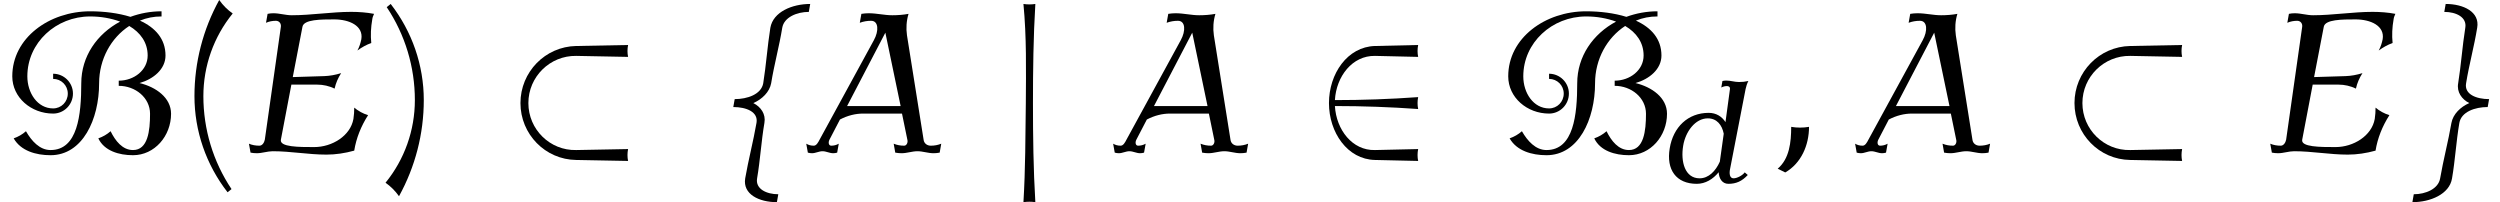
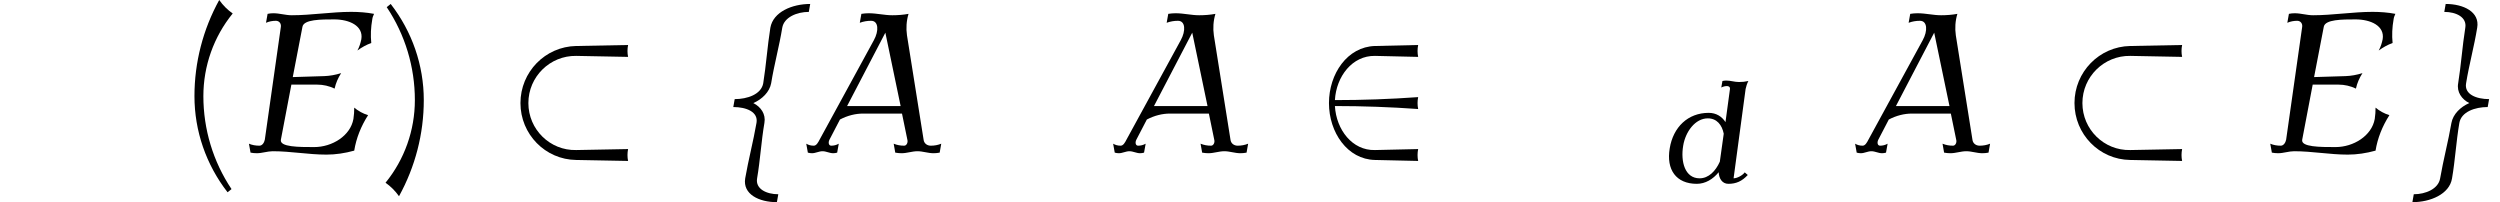
<svg xmlns="http://www.w3.org/2000/svg" xmlns:xlink="http://www.w3.org/1999/xlink" version="1.1" width="137.592pt" height="11.127pt" viewBox="70.735 60.342 137.592 11.127">
  <defs>
-     <path id="g1-59" d="M1.737-1.036C1.498-.996 1.251-.996 1.02-1.036C1.02-.414 .948 .247 .478 .646L.781 .797C1.419 .43 1.737-.295 1.737-1.036Z" />
    <path id="g1-65" d="M5.412 0L5.475-.359C5.34-.303 5.197-.279 5.053-.279C4.902-.279 4.782-.375 4.766-.518L4.097-4.718C4.057-4.997 4.073-5.292 4.16-5.579C3.945-5.539 3.722-5.523 3.507-5.523C3.188-5.523 2.885-5.603 2.558-5.603C2.463-5.603 2.367-5.595 2.264-5.579L2.2-5.22C2.351-5.276 2.503-5.3 2.654-5.3C2.957-5.3 2.973-4.894 2.766-4.519L.582-.518C.526-.406 .454-.279 .351-.279C.239-.279 .143-.303 .048-.359L.112 0C.167 .016 .223 .024 .279 .024C.422 .024 .558-.056 .701-.056C.853-.056 .98 .024 1.132 .024C1.188 .024 1.235 .016 1.291 0L1.355-.359C1.259-.303 1.156-.279 1.052-.279S.925-.406 .98-.518L1.403-1.331C1.706-1.49 2.024-1.57 2.335-1.57H3.897L4.113-.518C4.144-.406 4.081-.279 3.985-.279C3.834-.279 3.698-.303 3.563-.359L3.626 0C3.714 .016 3.794 .024 3.881 .024C4.097 .024 4.304-.056 4.519-.056S4.941 .024 5.165 .024C5.244 .024 5.332 .016 5.412 0ZM3.842-1.873H1.69L3.228-4.822L3.842-1.873Z" />
    <path id="g1-69" d="M5.204-1.506C4.997-1.57 4.806-1.674 4.647-1.809C4.647-1.658 4.639-1.506 4.615-1.355C4.495-.677 3.762-.223 3.037-.223C2.423-.223 1.642-.223 1.698-.518L2.12-2.734H3.156C3.403-2.734 3.642-2.678 3.858-2.574C3.905-2.79 3.993-2.997 4.121-3.196C3.889-3.124 3.666-3.084 3.443-3.076L2.176-3.037L2.566-5.061C2.622-5.356 3.308-5.356 3.842-5.356C4.447-5.356 5.021-5.101 4.933-4.559C4.902-4.407 4.854-4.248 4.774-4.105C4.949-4.232 5.133-4.336 5.332-4.407C5.3-4.718 5.316-5.037 5.372-5.356C5.38-5.436 5.412-5.507 5.444-5.579C5.149-5.635 4.838-5.659 4.527-5.659C3.738-5.659 2.925-5.523 2.136-5.523C1.881-5.523 1.65-5.603 1.395-5.603C1.315-5.603 1.235-5.595 1.164-5.579L1.1-5.22C1.227-5.276 1.363-5.3 1.498-5.3C1.626-5.3 1.714-5.197 1.698-5.061L1.052-.518C1.028-.399 .948-.279 .837-.279C.685-.279 .542-.303 .414-.359L.478 0C.558 .016 .646 .024 .733 .024C.94 .024 1.164-.056 1.371-.056C2.104-.056 2.798 .08 3.531 .08C3.897 .08 4.272 .024 4.647-.08C4.726-.574 4.918-1.06 5.204-1.506Z" />
-     <path id="g1-100" d="M4.479-.406L4.312-.55C4.192-.383 3.889-.223 3.698-.223C3.475-.223 3.451-.494 3.507-.749L4.36-5.141C4.392-5.292 4.439-5.436 4.511-5.579C4.336-5.539 4.168-5.523 3.993-5.523C3.754-5.523 3.539-5.603 3.292-5.603C3.228-5.603 3.156-5.595 3.084-5.579L3.021-5.22C3.124-5.276 3.236-5.3 3.339-5.3S3.515-5.236 3.499-5.141L3.252-3.316C3.053-3.626 2.742-3.826 2.327-3.826C1.188-3.826 .375-3.045 .183-1.873C-.016-.701 .534 .08 1.674 .08C2.144 .08 2.566-.175 2.877-.558C2.893-.207 3.076 .08 3.411 .08C3.842 .08 4.16-.064 4.479-.406ZM2.941-1.14C2.71-.622 2.327-.223 1.825-.223C1.028-.223 .773-1.124 .925-2.024C1.052-2.79 1.586-3.523 2.279-3.523C2.774-3.523 3.061-3.164 3.156-2.678L2.941-1.14Z" />
+     <path id="g1-100" d="M4.479-.406L4.312-.55C4.192-.383 3.889-.223 3.698-.223L4.36-5.141C4.392-5.292 4.439-5.436 4.511-5.579C4.336-5.539 4.168-5.523 3.993-5.523C3.754-5.523 3.539-5.603 3.292-5.603C3.228-5.603 3.156-5.595 3.084-5.579L3.021-5.22C3.124-5.276 3.236-5.3 3.339-5.3S3.515-5.236 3.499-5.141L3.252-3.316C3.053-3.626 2.742-3.826 2.327-3.826C1.188-3.826 .375-3.045 .183-1.873C-.016-.701 .534 .08 1.674 .08C2.144 .08 2.566-.175 2.877-.558C2.893-.207 3.076 .08 3.411 .08C3.842 .08 4.16-.064 4.479-.406ZM2.941-1.14C2.71-.622 2.327-.223 1.825-.223C1.028-.223 .773-1.124 .925-2.024C1.052-2.79 1.586-3.523 2.279-3.523C2.774-3.523 3.061-3.164 3.156-2.678L2.941-1.14Z" />
    <use id="g2-59" xlink:href="#g1-59" transform="scale(1.369)" />
    <use id="g2-65" xlink:href="#g1-65" transform="scale(1.369)" />
    <use id="g2-69" xlink:href="#g1-69" transform="scale(1.369)" />
    <path id="g0-26" d="M7.233 .458C7.189 .251 7.189 .022 7.233-.196L4.375-.142C2.935-.109 1.745-1.276 1.745-2.727S2.935-5.345 4.375-5.324L7.233-5.269C7.189-5.476 7.189-5.705 7.233-5.924L4.375-5.869C2.673-5.836 1.309-4.44 1.309-2.727S2.673 .382 4.375 .404L7.233 .458Z" />
    <path id="g0-50" d="M6.022 .458C5.978 .251 5.978 .022 6.022-.196L3.644-.142C2.4-.109 1.516-1.255 1.44-2.564C2.967-2.564 4.495-2.509 6.022-2.4C5.978-2.618 5.978-2.836 6.022-3.055C4.495-2.945 2.967-2.891 1.44-2.891C1.516-4.2 2.4-5.345 3.644-5.324L6.022-5.269C5.978-5.476 5.978-5.705 6.022-5.924L3.644-5.869C2.127-5.825 1.113-4.342 1.113-2.727S2.127 .371 3.644 .404L6.022 .458Z" />
-     <path id="g0-66" d="M9.415-2.138C9.415-3.022 8.585-3.611 7.68-3.829C8.444-4.047 9.109-4.593 9.109-5.345C9.109-6.262 8.542-6.884 7.702-7.265C8.073-7.418 8.465-7.495 8.891-7.495V-7.778C8.291-7.778 7.713-7.669 7.178-7.473C6.513-7.68 5.727-7.778 4.964-7.778C2.716-7.778 .676-6.316 .676-4.2C.676-3.033 1.713-2.149 2.924-2.149C3.524-2.149 4.015-2.64 4.015-3.251C4.015-3.851 3.524-4.342 2.924-4.342V-4.058C3.371-4.058 3.731-3.698 3.731-3.251C3.731-2.793 3.371-2.433 2.924-2.433C2.062-2.433 1.505-3.284 1.505-4.2C1.505-6.055 3.087-7.495 4.964-7.495C5.542-7.495 6.109-7.396 6.611-7.211C5.345-6.535 4.473-5.302 4.473-3.818C4.473-2.073 4.276-.142 2.782-.142C2.182-.142 1.735-.644 1.429-1.178C1.233-1.004 1.004-.873 .753-.785C1.145-.098 1.975 .142 2.782 .142C4.549 .142 5.455-1.833 5.455-3.818C5.455-5.138 6.109-6.316 7.113-6.971C7.724-6.611 8.127-6.065 8.127-5.345C8.127-4.538 7.375-3.96 6.535-3.96V-3.676C7.451-3.676 8.258-3.022 8.258-2.138C8.258-1.189 8.138-.142 7.32-.142C6.742-.142 6.349-.644 6.087-1.178C5.891-1.004 5.662-.873 5.411-.785C5.738-.098 6.545 .142 7.32 .142C8.509 .142 9.415-.916 9.415-2.138Z" />
    <path id="g0-102" d="M3.905 2.727L3.982 2.291C3.327 2.291 2.716 1.996 2.815 1.418C2.989 .404 3.044-.622 3.218-1.636C3.305-2.116 3.022-2.52 2.607-2.727C3.087-2.935 3.502-3.338 3.589-3.818C3.753-4.833 4.036-5.858 4.2-6.873C4.298-7.451 5.007-7.745 5.662-7.745L5.738-8.182C4.745-8.182 3.698-7.745 3.545-6.873C3.382-5.858 3.316-4.833 3.153-3.818C3.044-3.207 2.28-2.945 1.582-2.945L1.505-2.509C2.215-2.509 2.891-2.247 2.782-1.636C2.607-.622 2.335 .404 2.16 1.418C2.018 2.291 2.924 2.727 3.905 2.727Z" />
    <path id="g0-103" d="M4.778-2.509L4.855-2.945C4.156-2.945 3.48-3.207 3.589-3.818C3.753-4.833 4.036-5.858 4.2-6.873C4.353-7.745 3.447-8.182 2.465-8.182L2.389-7.745C3.044-7.745 3.644-7.451 3.545-6.873C3.382-5.858 3.316-4.833 3.153-3.818C3.065-3.338 3.349-2.935 3.764-2.727C3.284-2.52 2.869-2.116 2.782-1.636C2.607-.622 2.335 .404 2.16 1.418C2.062 1.996 1.364 2.291 .709 2.291L.633 2.727C1.615 2.727 2.673 2.291 2.815 1.418C2.989 .404 3.044-.622 3.218-1.636C3.327-2.247 4.08-2.509 4.778-2.509Z" />
-     <path id="g0-106" d="M1.844 2.727C1.735 .916 1.713-.905 1.713-2.727S1.735-6.371 1.844-8.182C1.625-8.149 1.407-8.149 1.189-8.182C1.364-6.371 1.331-4.549 1.32-2.727C1.298-.905 1.298 .916 1.189 2.727C1.407 2.695 1.625 2.695 1.844 2.727Z" />
    <path id="g3-40" d="M3.087-7.658C2.804-7.855 2.553-8.105 2.345-8.4C1.451-6.775 .982-4.964 .982-3.109C.982-1.189 1.625 .665 2.804 2.182L3.022 2.007C2.007 .491 1.473-1.287 1.473-3.109C1.473-4.767 2.04-6.371 3.087-7.658Z" />
    <path id="g3-41" d="M2.433-2.891C2.433-4.811 1.789-6.665 .611-8.182L.393-8.007C1.407-6.491 1.942-4.713 1.942-2.891C1.942-1.233 1.375 .371 .327 1.658C.611 1.855 .862 2.105 1.069 2.4C1.964 .775 2.433-1.036 2.433-2.891Z" />
  </defs>
  <g id="page1">
    <use x="70.735" y="68.742" xlink:href="#g0-66" />
    <use x="80.455" y="68.742" xlink:href="#g3-40" />
    <use x="83.869" y="68.742" xlink:href="#g2-69" />
    <use x="91.626" y="68.742" xlink:href="#g3-41" />
    <use x="98.07" y="68.742" xlink:href="#g0-26" />
    <use x="109.588" y="68.742" xlink:href="#g0-102" />
    <use x="115.043" y="68.742" xlink:href="#g2-65" />
    <use x="125.873" y="68.742" xlink:href="#g0-106" />
    <use x="131.933" y="68.742" xlink:href="#g2-65" />
    <use x="142.764" y="68.742" xlink:href="#g0-50" />
    <use x="153.067" y="68.742" xlink:href="#g0-66" />
    <use x="162.448" y="70.379" xlink:href="#g1-100" />
    <use x="167.92" y="68.742" xlink:href="#g2-59" />
    <use x="172.768" y="68.742" xlink:href="#g2-65" />
    <use x="183.599" y="68.742" xlink:href="#g0-26" />
    <use x="195.116" y="68.742" xlink:href="#g2-69" />
    <use x="202.872" y="68.742" xlink:href="#g0-103" />
  </g>
</svg>